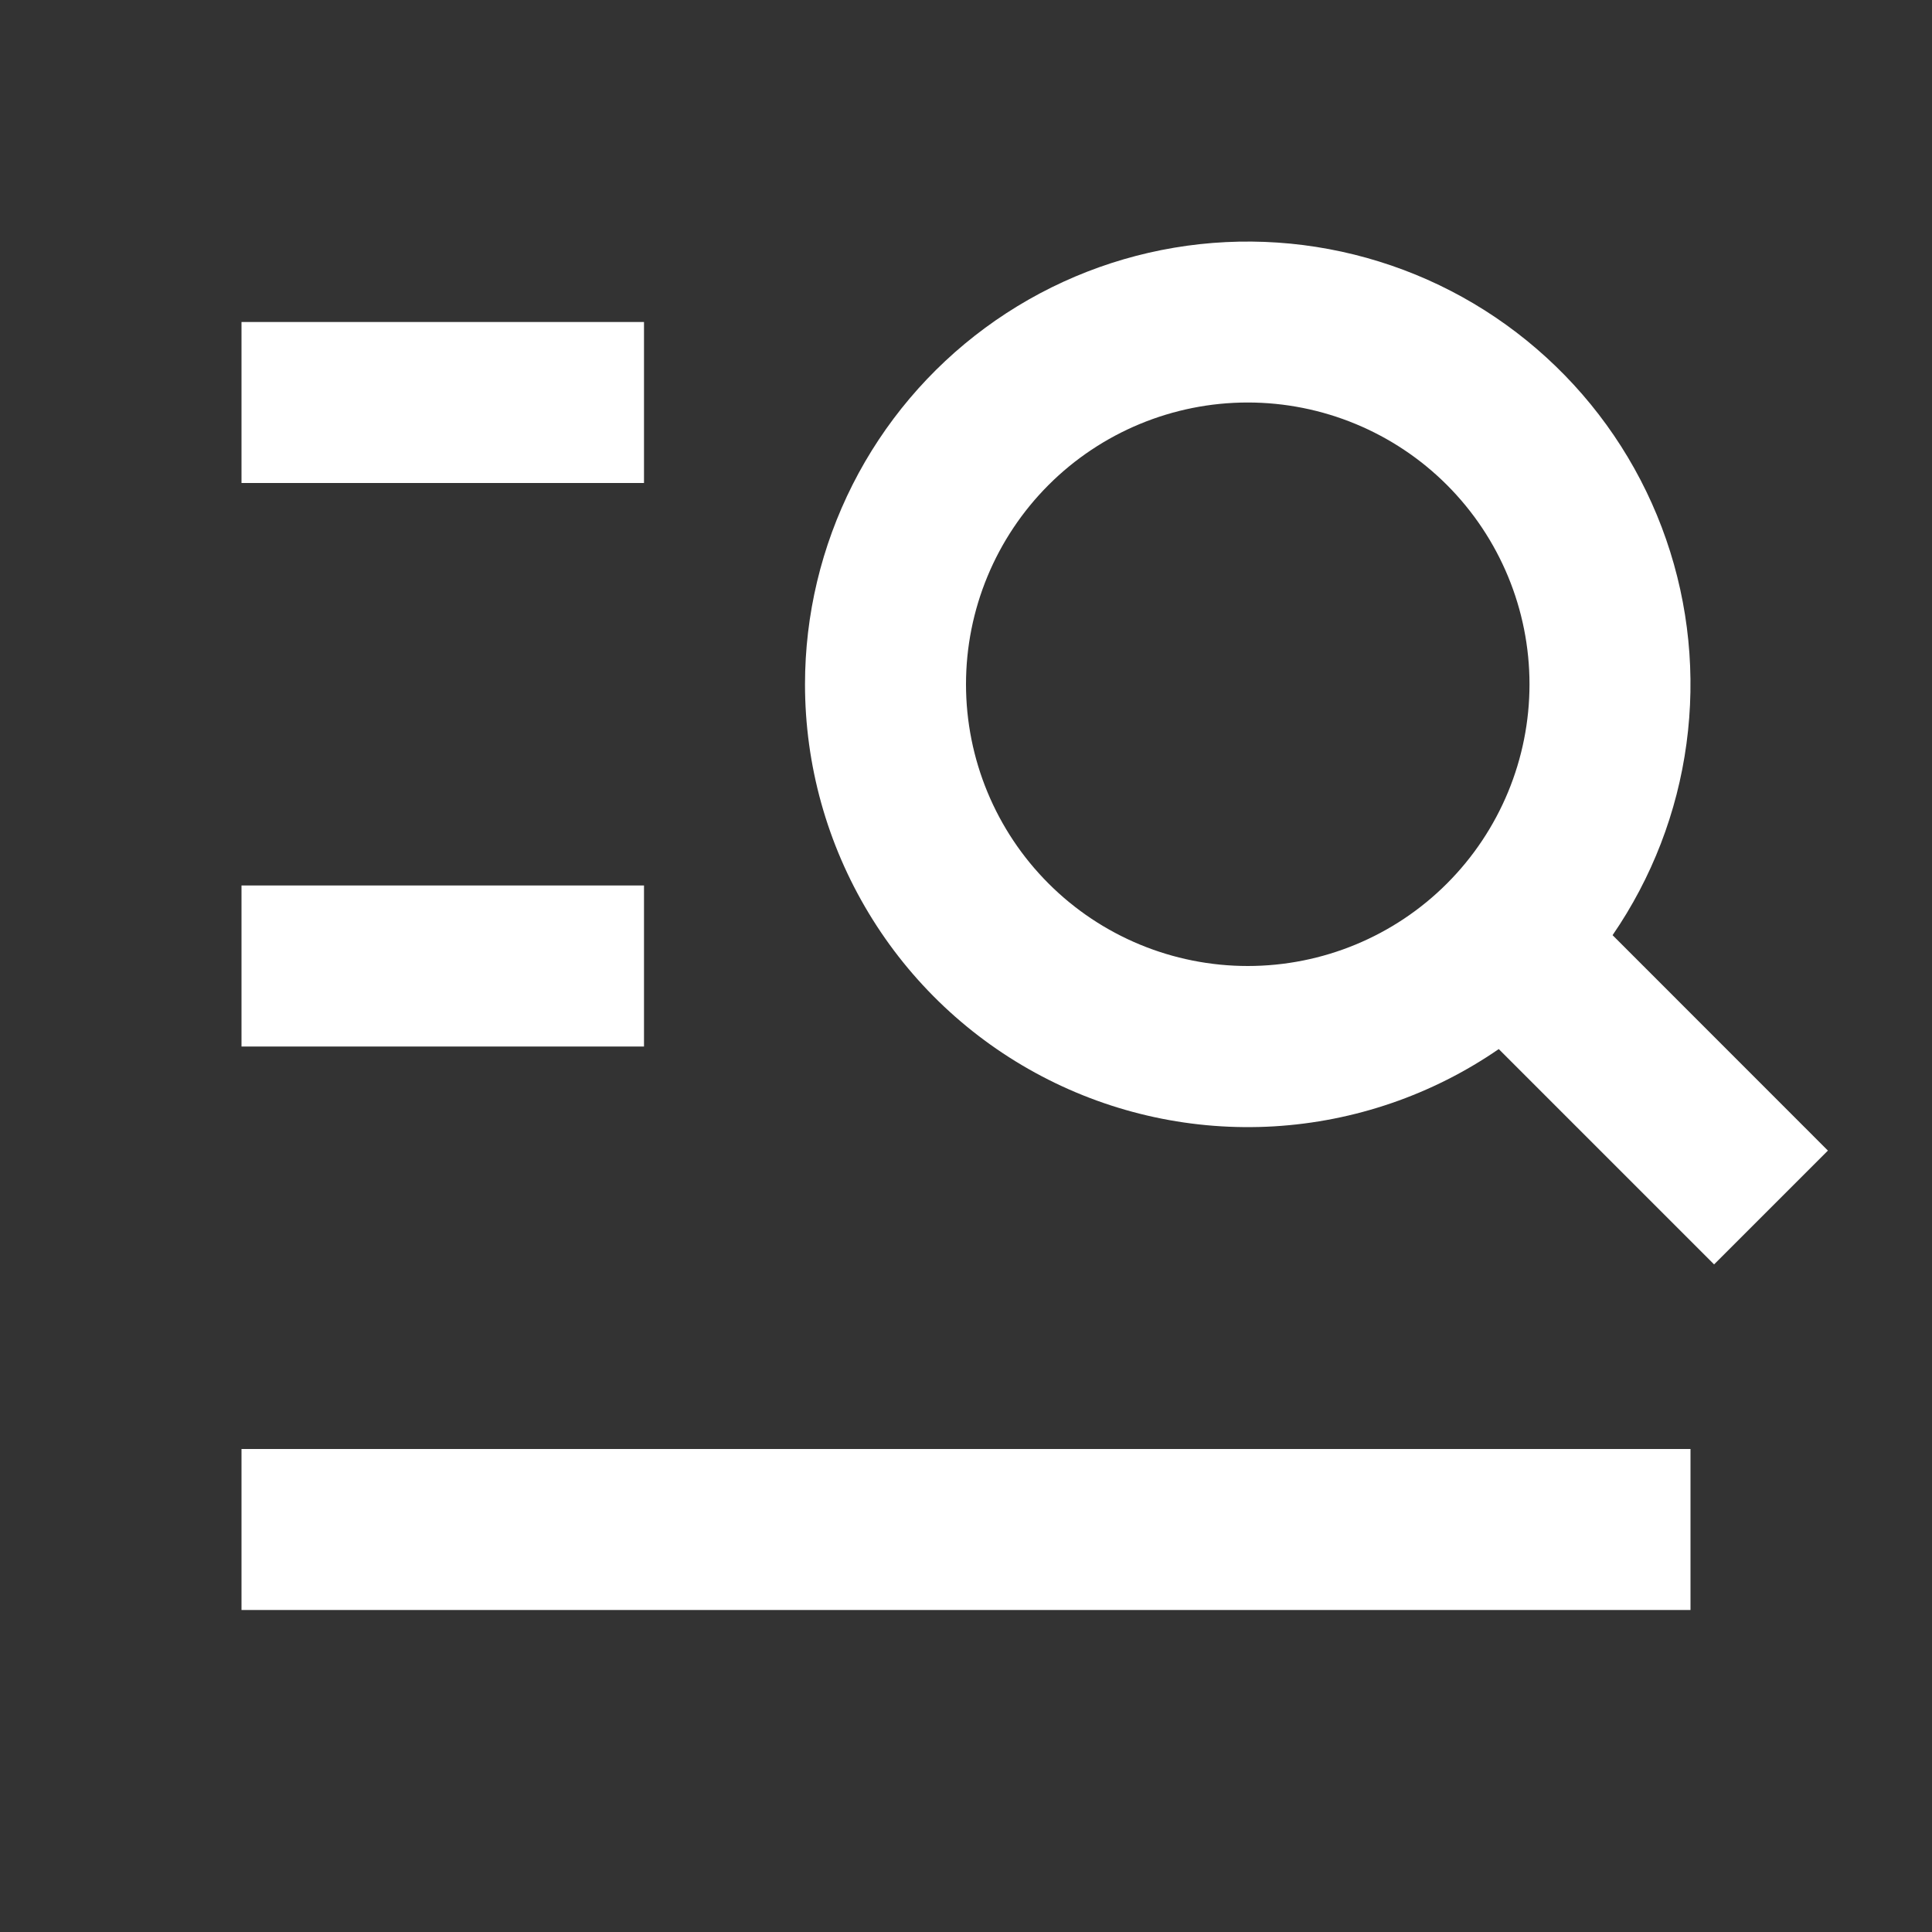
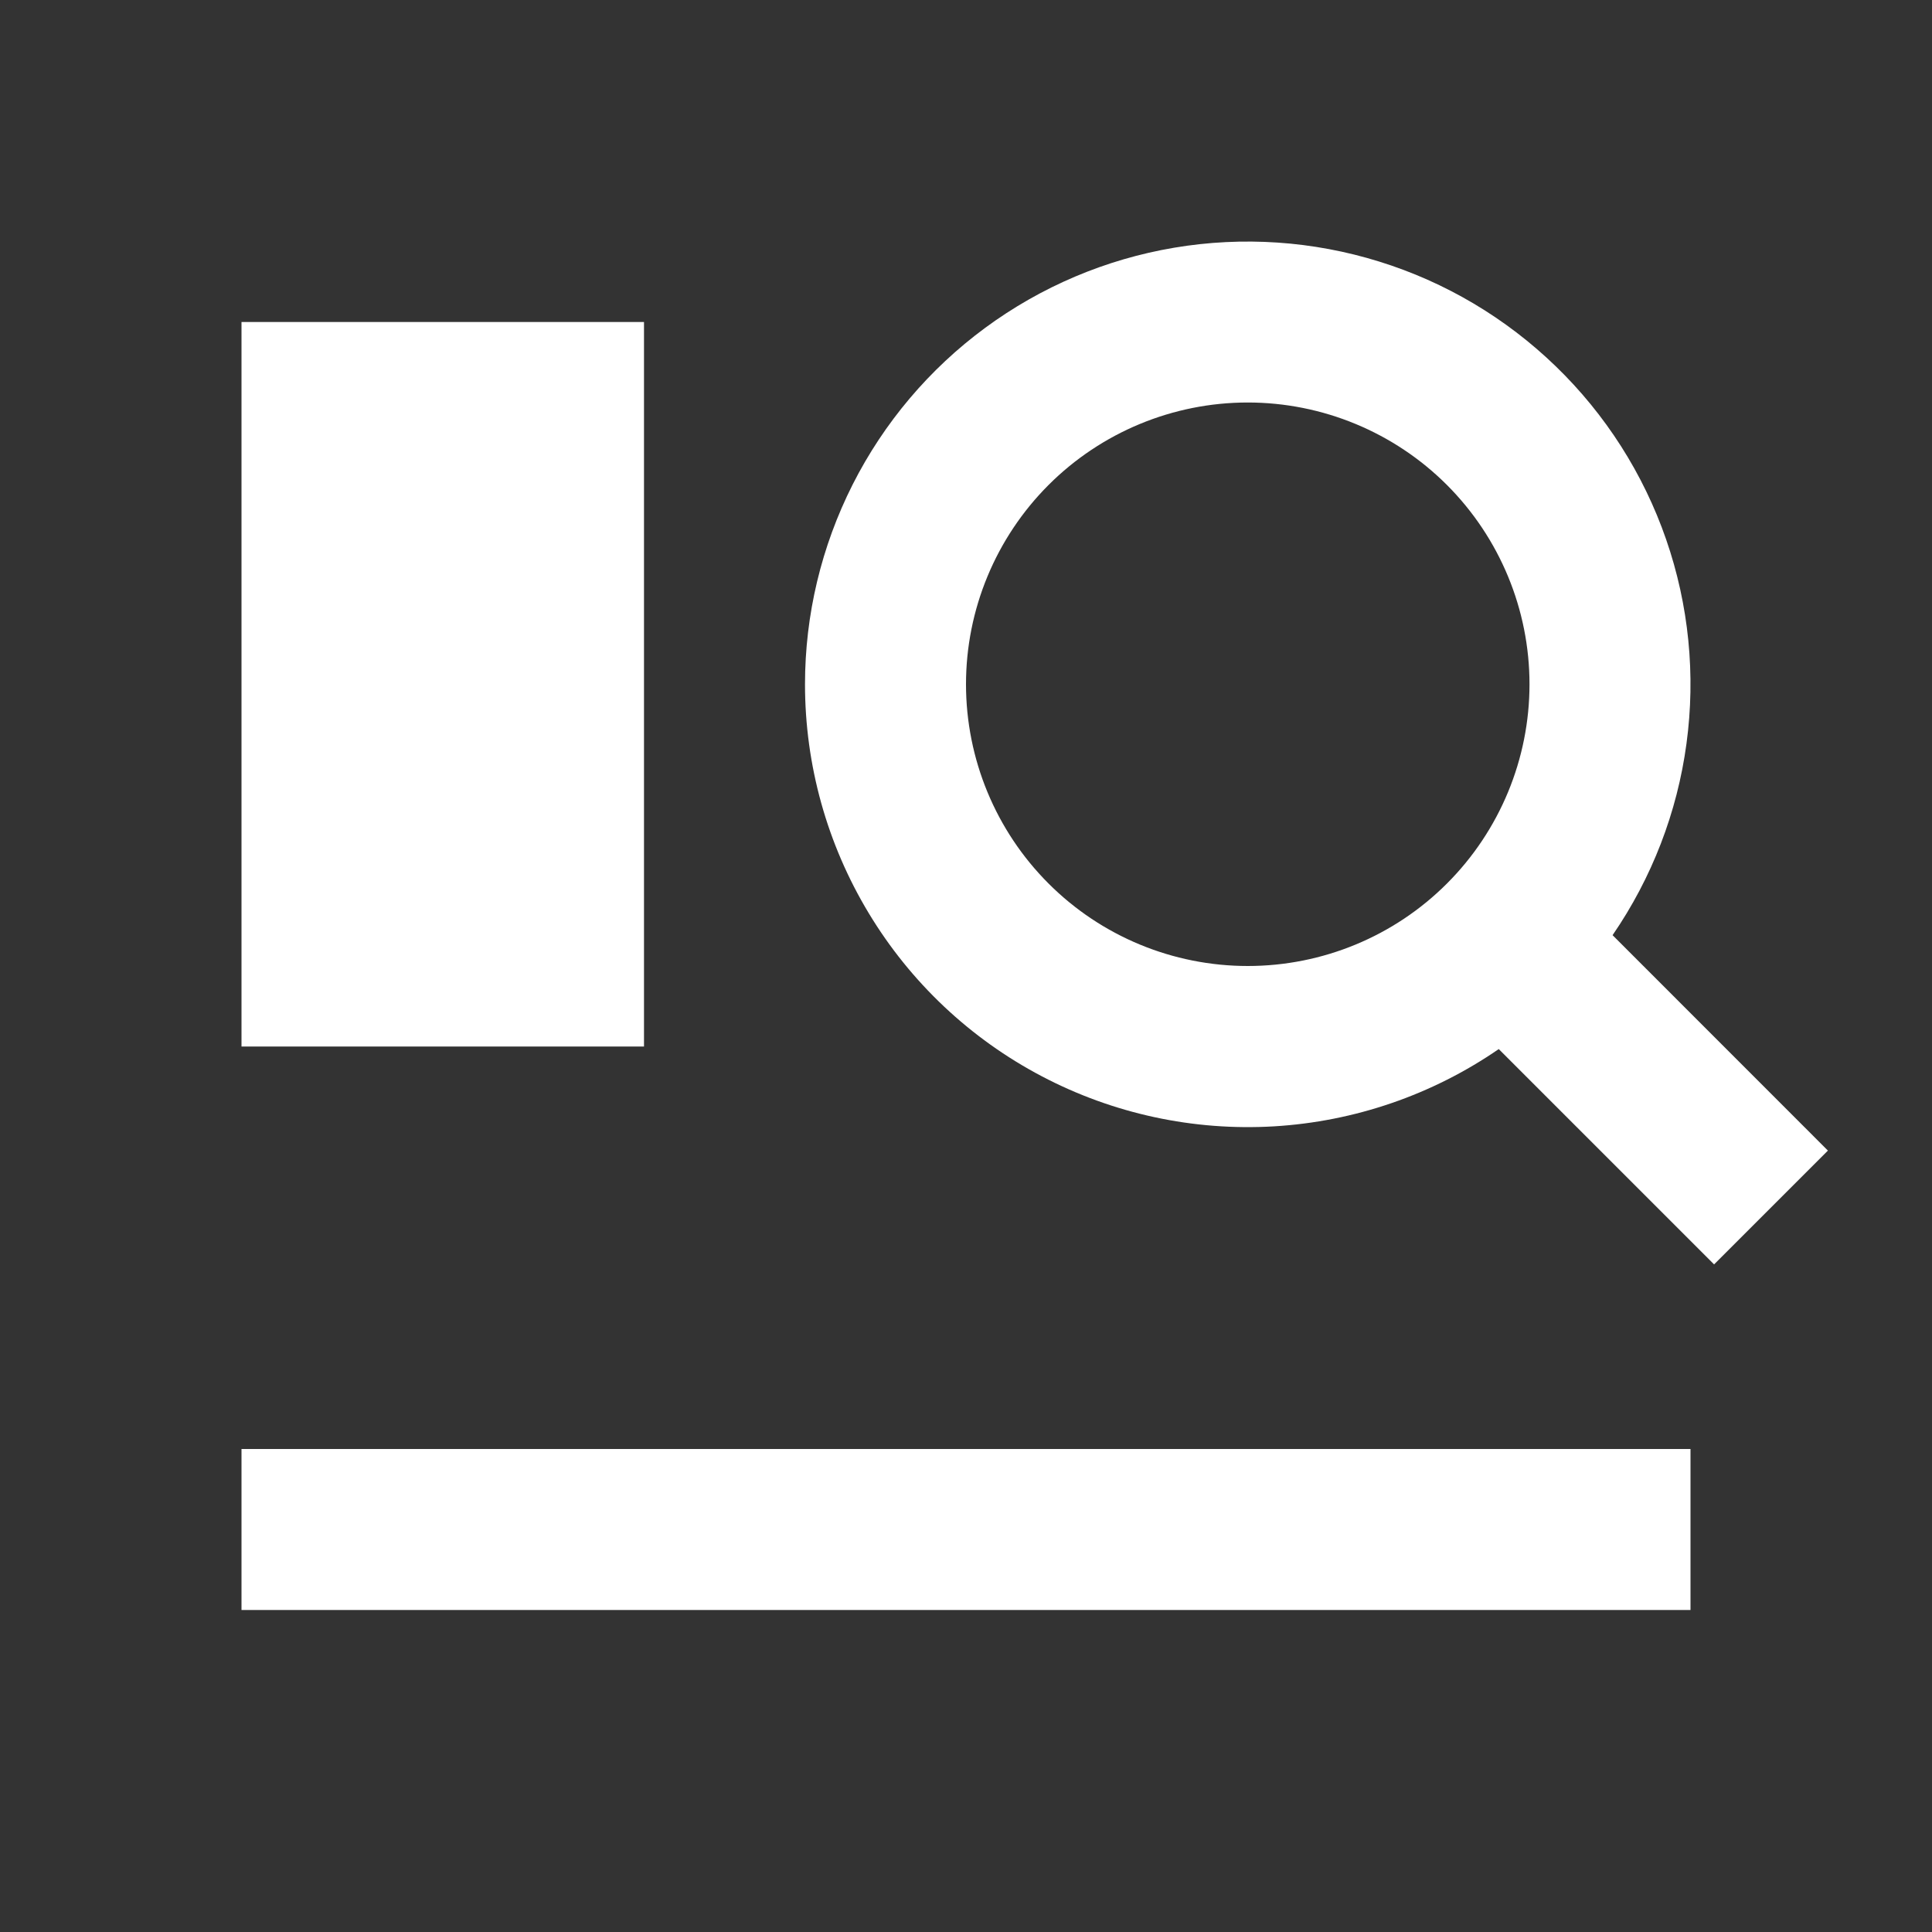
<svg xmlns="http://www.w3.org/2000/svg" width="24" height="24" viewBox="0 0 24 24" fill="none">
  <rect x="0" y="0" width="24" height="24" fill="#333333" stroke="none" />
-   <path d="M15.5 5C14.572 5 13.681 5.369 13.025 6.025C12.369 6.682 12 7.572 12 8.5C12 9.428 12.369 10.319 13.025 10.975C13.681 11.632 14.572 12 15.5 12C16.428 12 17.319 11.632 17.975 10.975C18.631 10.319 19 9.428 19 8.5C19 7.572 18.631 6.682 17.975 6.025C17.319 5.369 16.428 5 15.5 5ZM10 8.5C10 7.638 10.203 6.789 10.592 6.019C10.981 5.25 11.545 4.583 12.239 4.072C12.933 3.561 13.737 3.22 14.587 3.077C15.437 2.934 16.309 2.993 17.132 3.249C17.955 3.504 18.706 3.95 19.326 4.55C19.945 5.149 20.415 5.886 20.697 6.7C20.979 7.514 21.066 8.384 20.95 9.238C20.835 10.092 20.52 10.907 20.032 11.617L22.707 14.293L21.293 15.707L18.618 13.032C17.792 13.601 16.827 13.932 15.826 13.992C14.825 14.051 13.827 13.836 12.94 13.369C12.053 12.903 11.31 12.203 10.792 11.344C10.274 10.486 10 9.503 10 8.5ZM3 4H8V6H3V4ZM3 11H8V13H3V11ZM21 18V20H3V18H21Z" fill="white" />
+   <path d="M15.5 5C14.572 5 13.681 5.369 13.025 6.025C12.369 6.682 12 7.572 12 8.5C12 9.428 12.369 10.319 13.025 10.975C13.681 11.632 14.572 12 15.5 12C16.428 12 17.319 11.632 17.975 10.975C18.631 10.319 19 9.428 19 8.5C19 7.572 18.631 6.682 17.975 6.025C17.319 5.369 16.428 5 15.5 5ZM10 8.5C10 7.638 10.203 6.789 10.592 6.019C10.981 5.25 11.545 4.583 12.239 4.072C12.933 3.561 13.737 3.22 14.587 3.077C15.437 2.934 16.309 2.993 17.132 3.249C17.955 3.504 18.706 3.95 19.326 4.55C19.945 5.149 20.415 5.886 20.697 6.7C20.979 7.514 21.066 8.384 20.95 9.238C20.835 10.092 20.52 10.907 20.032 11.617L22.707 14.293L21.293 15.707L18.618 13.032C17.792 13.601 16.827 13.932 15.826 13.992C14.825 14.051 13.827 13.836 12.94 13.369C12.053 12.903 11.31 12.203 10.792 11.344C10.274 10.486 10 9.503 10 8.5ZM3 4H8V6H3V4ZH8V13H3V11ZM21 18V20H3V18H21Z" fill="white" />
</svg>